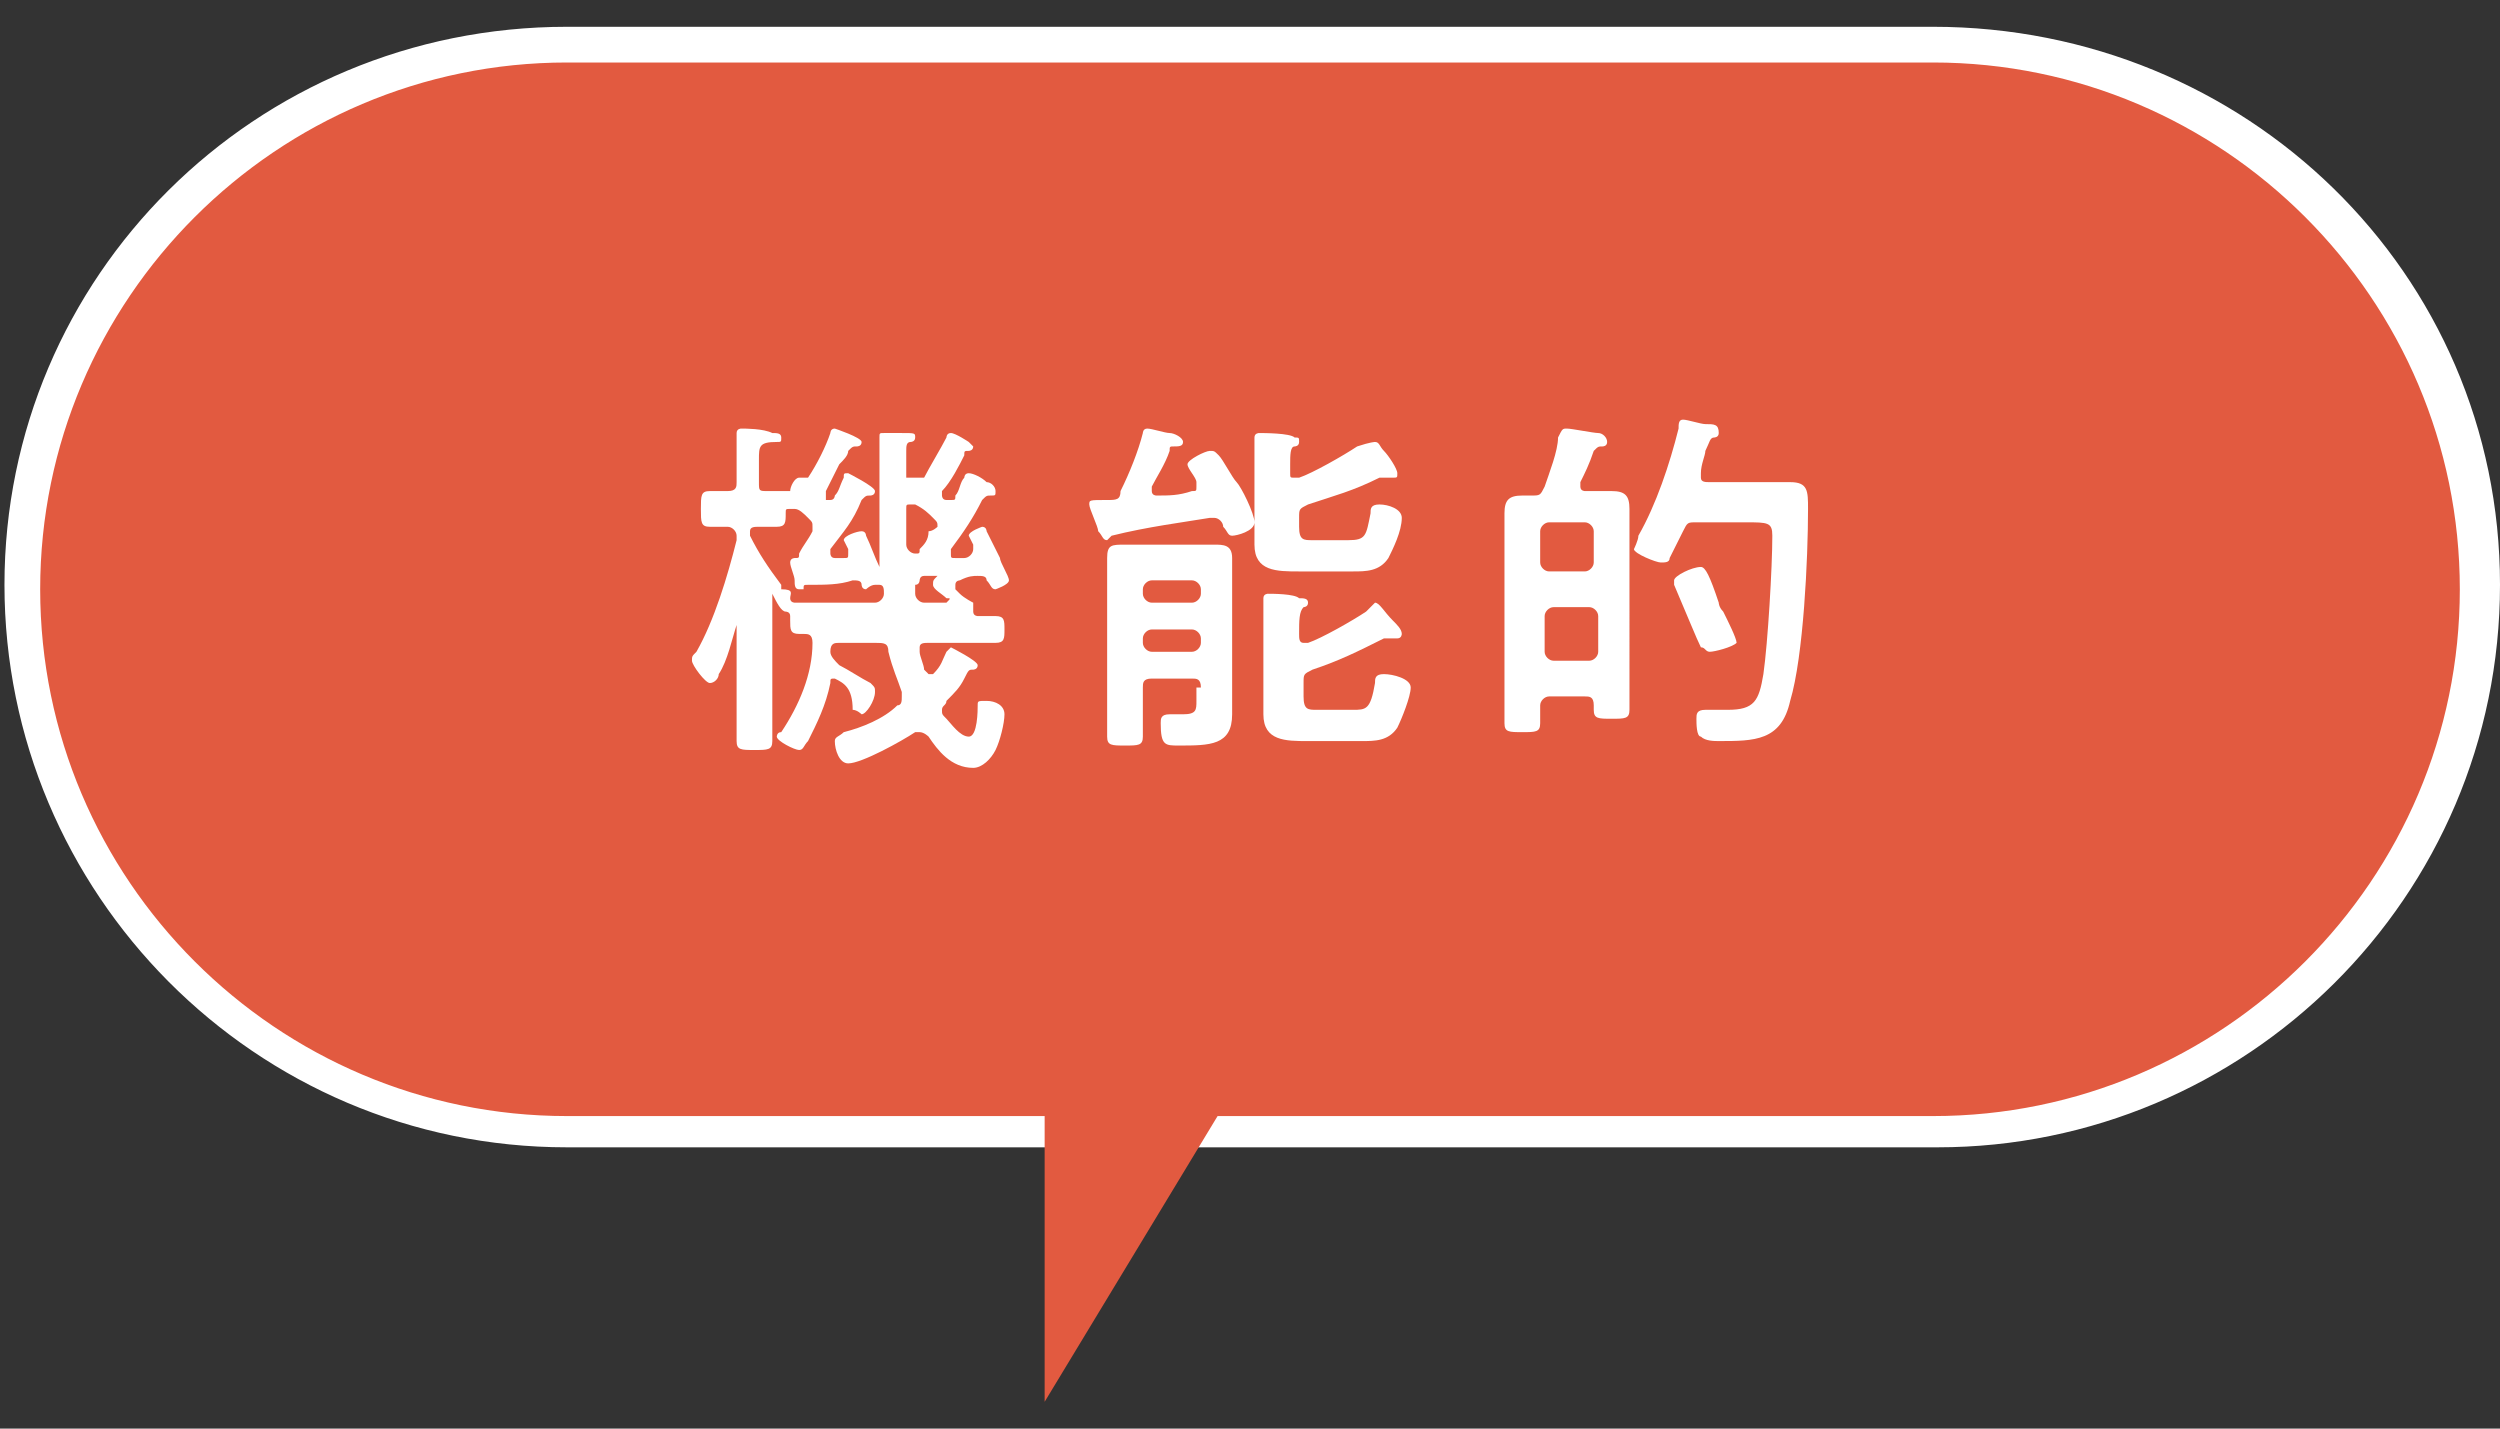
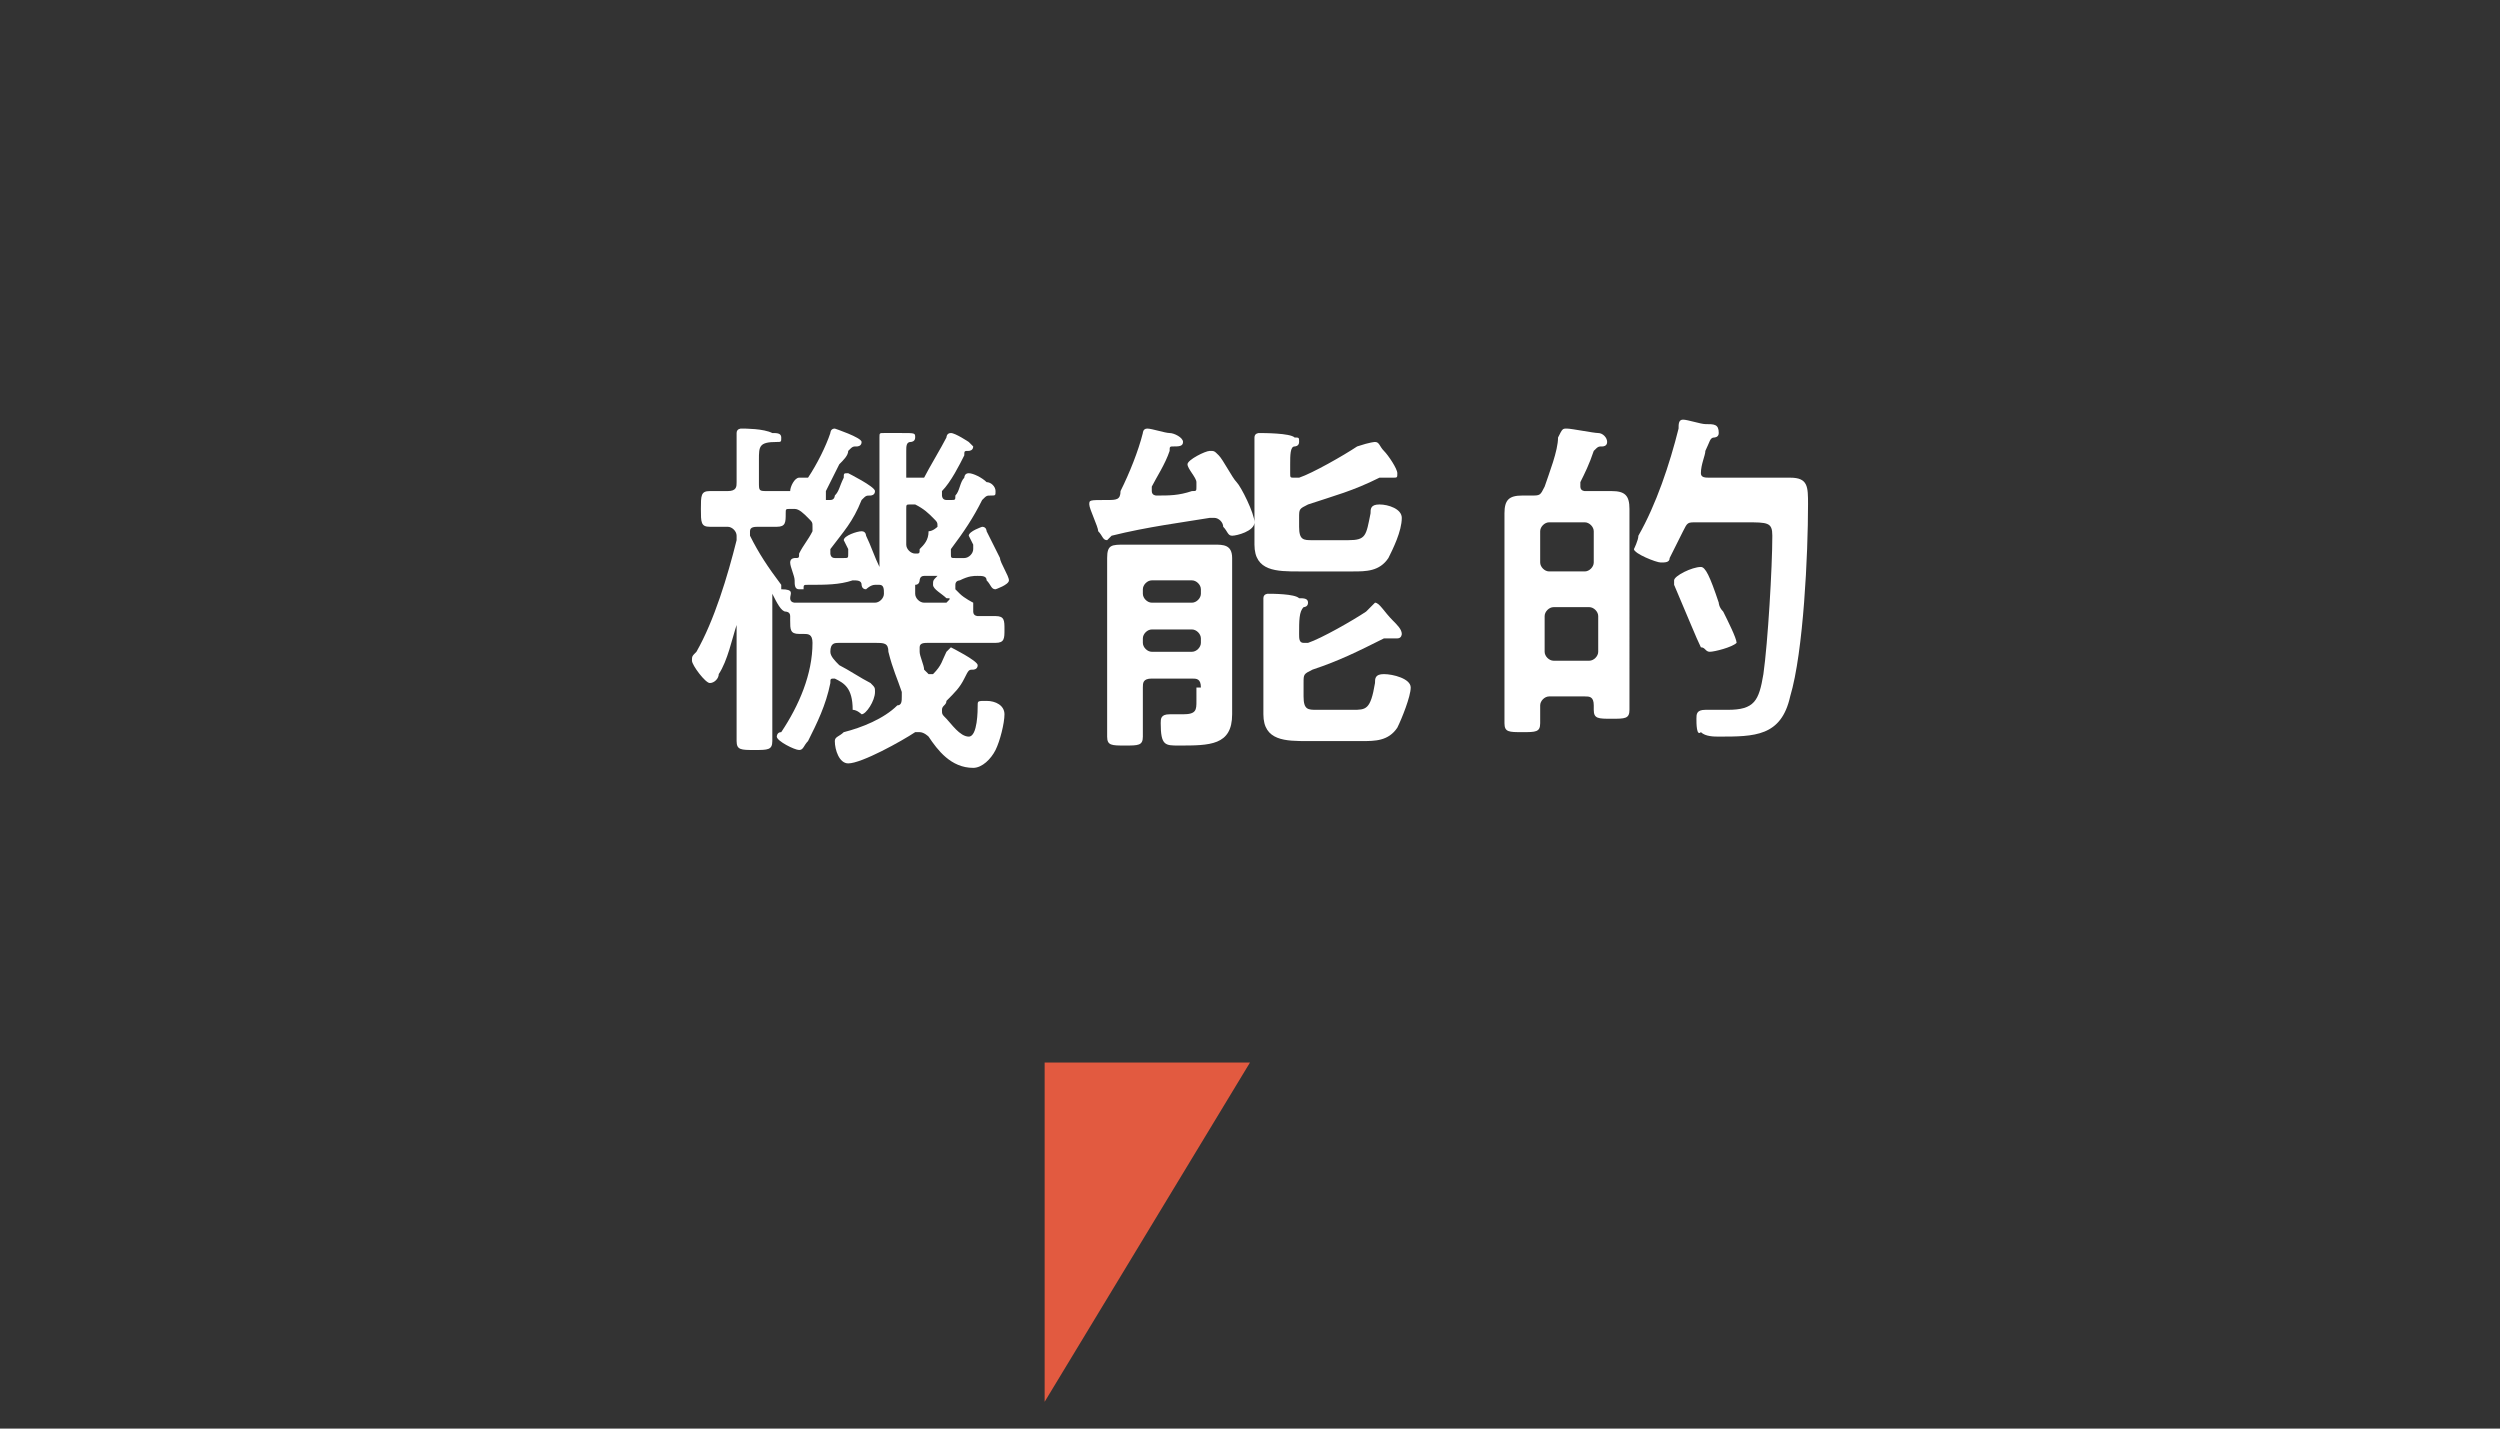
<svg xmlns="http://www.w3.org/2000/svg" version="1.1" id="レイヤー_1" x="0px" y="0px" viewBox="0 0 56 32" style="enable-background:new 0 0 56 32;" xml:space="preserve">
  <rect x="0" y="0" width="56" height="32" fill="#333333" stroke="none" />
  <style type="text/css">
	.st0{fill:#E25A40;}
	.st1{fill:#FFFFFF;}
</style>
  <g>
    <g>
      <g>
-         <path class="st0" d="M12.7,25.3c-6.7,0-12.2-5.5-12.2-12.2S5.9,1,12.7,1h30.7c6.7,0,12.2,5.5,12.2,12.2s-5.5,12.2-12.2,12.2H12.7     z" />
-         <path class="st1" d="M43.3,1.4c6.5,0,11.8,5.3,11.8,11.8c0,6.5-5.3,11.8-11.8,11.8H12.7c-6.5,0-11.8-5.3-11.8-11.8     c0-6.5,5.3-11.8,11.8-11.8H43.3 M43.3,0.6H12.7C5.7,0.6,0.1,6.2,0.1,13.1s5.6,12.6,12.6,12.6h30.7c6.9,0,12.6-5.6,12.6-12.6     S50.3,0.6,43.3,0.6L43.3,0.6z" />
-       </g>
+         </g>
      <g>
        <path class="st1" d="M18.7,15.2c-0.1,0-0.1,0-0.1,0.1c-0.1,0.5-0.3,0.9-0.5,1.3c-0.1,0.1-0.1,0.2-0.2,0.2c-0.1,0-0.5-0.2-0.5-0.3     c0,0,0-0.1,0.1-0.1c0.4-0.6,0.7-1.3,0.7-2c0-0.2-0.1-0.2-0.2-0.2c0,0-0.1,0-0.1,0c-0.2,0-0.2-0.1-0.2-0.3v-0.1     c0-0.1-0.1-0.1-0.1-0.1c-0.1,0-0.2-0.2-0.3-0.4c0,0,0,0,0-0.1c0,0,0,0,0,0c0,0,0,0,0,0.1v2.2c0,0.4,0,0.7,0,1.1     c0,0.2-0.1,0.2-0.4,0.2c-0.3,0-0.4,0-0.4-0.2c0-0.4,0-0.7,0-1.1V14c0,0,0,0,0,0c0,0,0,0,0,0c-0.1,0.3-0.2,0.8-0.4,1.1     c0,0.1-0.1,0.2-0.2,0.2c-0.1,0-0.4-0.4-0.4-0.5c0-0.1,0-0.1,0.1-0.2c0.4-0.7,0.7-1.7,0.9-2.5c0,0,0,0,0-0.1     c0-0.1-0.1-0.2-0.2-0.2c0,0-0.4,0-0.4,0c-0.2,0-0.2-0.1-0.2-0.4c0-0.3,0-0.4,0.2-0.4c0.1,0,0.3,0,0.4,0c0.2,0,0.2-0.1,0.2-0.2     v-0.5c0-0.2,0-0.4,0-0.5c0,0,0,0,0-0.1c0-0.1,0.1-0.1,0.1-0.1c0.1,0,0.5,0,0.7,0.1c0.1,0,0.2,0,0.2,0.1c0,0.1,0,0.1-0.1,0.1     C17,9.9,17,10,17,10.3v0.5c0,0.2,0,0.2,0.2,0.2c0.1,0,0.2,0,0.4,0c0.1,0,0.1,0,0.1,0c0-0.1,0.1-0.3,0.2-0.3c0,0,0,0,0,0     c0,0,0,0,0.1,0c0,0,0,0,0.1,0c0.2-0.3,0.4-0.7,0.5-1c0,0,0-0.1,0.1-0.1c0,0,0.6,0.2,0.6,0.3c0,0.1-0.1,0.1-0.1,0.1     c-0.1,0-0.1,0-0.2,0.1c0,0.1-0.1,0.2-0.2,0.3c-0.1,0.2-0.2,0.4-0.3,0.6c0,0,0,0,0,0.1c0,0,0,0.1,0,0.1c0,0,0,0,0,0     c0,0,0.1,0,0.1,0c0.1,0,0.1-0.1,0.1-0.1c0.1-0.1,0.1-0.2,0.2-0.4c0-0.1,0-0.1,0.1-0.1c0,0,0.6,0.3,0.6,0.4c0,0.1-0.1,0.1-0.1,0.1     c-0.1,0-0.1,0-0.2,0.1c-0.2,0.5-0.4,0.7-0.7,1.1c0,0,0,0,0,0.1c0,0,0,0.1,0.1,0.1c0,0,0.1,0,0.2,0c0.1,0,0.1,0,0.1-0.1     c0,0,0-0.1,0-0.1c0,0-0.1-0.2-0.1-0.2c0-0.1,0.3-0.2,0.4-0.2c0.1,0,0.1,0.1,0.1,0.1c0.1,0.2,0.2,0.5,0.3,0.7c0,0,0,0.1,0,0.1     c0,0,0,0,0,0c0,0,0-0.3,0-0.4c0-0.7,0-1.5,0-2.3c0-0.1,0-0.3,0-0.3c0-0.1,0-0.1,0.1-0.1c0,0,0.4,0,0.4,0c0.3,0,0.3,0,0.3,0.1     c0,0.1-0.1,0.1-0.1,0.1c-0.1,0-0.1,0.1-0.1,0.2v0.5c0,0,0,0.1,0,0.1c0,0,0,0,0.1,0c0,0,0,0,0.1,0c0,0,0,0,0,0c0,0,0,0,0.1,0     c0,0,0.1,0,0.1,0c0.1-0.2,0.4-0.7,0.5-0.9c0,0,0-0.1,0.1-0.1c0.1,0,0.4,0.2,0.4,0.2c0,0,0.1,0.1,0.1,0.1c0,0.1-0.1,0.1-0.1,0.1     c-0.1,0-0.1,0-0.1,0.1c-0.1,0.2-0.3,0.6-0.5,0.8c0,0,0,0,0,0.1c0,0,0,0.1,0.1,0.1l0,0c0,0,0.1,0,0.1,0c0.1,0,0.1,0,0.1-0.1     c0.1-0.1,0.1-0.3,0.2-0.4c0,0,0-0.1,0.1-0.1c0.1,0,0.3,0.1,0.4,0.2c0.1,0,0.2,0.1,0.2,0.2c0,0.1,0,0.1-0.1,0.1     c-0.1,0-0.1,0-0.2,0.1c-0.2,0.4-0.4,0.7-0.7,1.1c0,0,0,0,0,0.1c0,0.1,0,0.1,0.1,0.1l0.2,0c0.1,0,0.2-0.1,0.2-0.2c0,0,0,0,0-0.1     c0,0-0.1-0.2-0.1-0.2c0-0.1,0.3-0.2,0.3-0.2c0.1,0,0.1,0.1,0.1,0.1c0.1,0.2,0.2,0.4,0.3,0.6c0,0.1,0.2,0.4,0.2,0.5     c0,0.1-0.3,0.2-0.3,0.2c-0.1,0-0.1-0.1-0.2-0.2c0-0.1-0.1-0.1-0.2-0.1c-0.1,0-0.2,0-0.4,0.1c0,0-0.1,0-0.1,0.1c0,0,0,0.1,0,0.1     l0.1,0.1c0.1,0.1,0.3,0.2,0.3,0.2c0,0,0,0.1,0,0.1c0,0,0,0,0,0.1c0,0.1,0.1,0.1,0.1,0.1c0.1,0,0.3,0,0.4,0c0.2,0,0.2,0.1,0.2,0.3     c0,0.2,0,0.3-0.2,0.3c-0.3,0-0.5,0-0.8,0h-0.7c-0.1,0-0.2,0-0.2,0.1c0,0,0,0,0,0.1c0,0.1,0.1,0.3,0.1,0.4c0,0,0.1,0.1,0.1,0.1     c0,0,0.1,0,0.1,0c0.2-0.2,0.2-0.3,0.3-0.5c0,0,0.1-0.1,0.1-0.1c0,0,0.6,0.3,0.6,0.4c0,0.1-0.1,0.1-0.1,0.1c-0.1,0-0.1,0-0.2,0.2     c-0.1,0.2-0.2,0.3-0.4,0.5c0,0.1-0.1,0.1-0.1,0.2c0,0.1,0,0.1,0.1,0.2c0.1,0.1,0.3,0.4,0.5,0.4c0.2,0,0.2-0.6,0.2-0.7     c0-0.1,0-0.1,0.2-0.1c0.2,0,0.4,0.1,0.4,0.3c0,0.2-0.1,0.6-0.2,0.8c-0.1,0.2-0.3,0.4-0.5,0.4c-0.5,0-0.8-0.4-1-0.7     c0,0-0.1-0.1-0.2-0.1c-0.1,0-0.1,0-0.1,0c-0.3,0.2-1.2,0.7-1.5,0.7c-0.2,0-0.3-0.3-0.3-0.5c0-0.1,0.1-0.1,0.2-0.2     c0.4-0.1,0.9-0.3,1.2-0.6c0.1,0,0.1-0.1,0.1-0.2c0,0,0-0.1,0-0.1c-0.1-0.3-0.2-0.5-0.3-0.9c0-0.2-0.1-0.2-0.3-0.2h-0.8     c-0.1,0-0.2,0-0.2,0.2c0,0.1,0.1,0.2,0.2,0.3c0.2,0.1,0.5,0.3,0.7,0.4c0.1,0.1,0.1,0.1,0.1,0.2c0,0.2-0.2,0.5-0.3,0.5     c0,0-0.1-0.1-0.2-0.1C19.1,15.4,18.9,15.3,18.7,15.2C18.7,15.2,18.7,15.2,18.7,15.2z M17.7,13.4c0,0.1,0.1,0.1,0.1,0.1     c0.2,0,0.5,0,0.7,0h1.1c0.1,0,0.2-0.1,0.2-0.2c0-0.1,0-0.2-0.1-0.2c0,0,0,0-0.1,0c-0.1,0-0.2,0.1-0.2,0.1c-0.1,0-0.1-0.1-0.1-0.1     c0-0.1-0.1-0.1-0.2-0.1c-0.3,0.1-0.6,0.1-1,0.1c-0.1,0-0.1,0-0.1,0.1c0,0,0,0-0.1,0c-0.1,0-0.1-0.1-0.1-0.2     c0-0.1-0.1-0.3-0.1-0.4c0-0.1,0.1-0.1,0.1-0.1c0.1,0,0.1,0,0.1-0.1c0.1-0.2,0.2-0.3,0.3-0.5c0,0,0-0.1,0-0.1c0-0.1,0-0.1-0.1-0.2     c-0.1-0.1-0.2-0.2-0.3-0.2c0,0,0,0-0.1,0c-0.1,0-0.1,0-0.1,0.1c0,0.2,0,0.3-0.2,0.3c0,0-0.3,0-0.4,0c-0.1,0-0.2,0-0.2,0.1     c0,0,0,0,0,0.1c0.2,0.4,0.4,0.7,0.7,1.1c0,0,0,0,0,0.1C17.8,13.2,17.7,13.3,17.7,13.4C17.7,13.3,17.7,13.3,17.7,13.4z M21,11.8     c0-0.1,0-0.1-0.1-0.2c-0.1-0.1-0.2-0.2-0.4-0.3c0,0,0,0-0.1,0c-0.1,0-0.1,0-0.1,0.1v0.2c0,0.2,0,0.4,0,0.6c0,0.1,0.1,0.2,0.2,0.2     c0.1,0,0.1,0,0.1-0.1c0.1-0.1,0.2-0.2,0.2-0.4C20.9,11.9,21,11.8,21,11.8z M21.2,13.5C21.2,13.5,21.3,13.5,21.2,13.5     c0.1-0.1,0.1-0.1,0-0.1c-0.1-0.1-0.3-0.2-0.3-0.3c0-0.1,0-0.1,0.1-0.2c0,0,0,0,0,0c0,0,0,0,0,0l-0.3,0c-0.1,0-0.1,0.1-0.1,0.1     c0,0,0,0.1-0.1,0.1c0,0,0,0,0,0l0,0.2c0,0.1,0.1,0.2,0.2,0.2H21.2z" />
        <path class="st1" d="M24.9,12c0,0-0.1,0.1-0.1,0.1c-0.1,0-0.1-0.1-0.2-0.2c0-0.1-0.2-0.5-0.2-0.6c0-0.1,0-0.1,0.4-0.1     c0.2,0,0.3,0,0.3-0.2c0.2-0.4,0.4-0.9,0.5-1.3c0,0,0-0.1,0.1-0.1c0.1,0,0.4,0.1,0.5,0.1c0.1,0,0.3,0.1,0.3,0.2     c0,0.1-0.1,0.1-0.2,0.1c-0.1,0-0.1,0-0.1,0.1c-0.1,0.3-0.3,0.6-0.4,0.8c0,0,0,0,0,0.1c0,0.1,0.1,0.1,0.1,0.1c0.3,0,0.5,0,0.8-0.1     c0.1,0,0.1,0,0.1-0.1c0,0,0-0.1,0-0.1c0-0.1-0.2-0.3-0.2-0.4c0-0.1,0.4-0.3,0.5-0.3s0.1,0,0.2,0.1c0.1,0.1,0.3,0.5,0.4,0.6     c0.1,0.1,0.4,0.7,0.4,0.9c0,0.2-0.4,0.3-0.5,0.3c-0.1,0-0.1-0.1-0.2-0.2c0-0.1-0.1-0.2-0.2-0.2h-0.1C26.5,11.7,25.7,11.8,24.9,12     C24.9,11.9,24.9,11.9,24.9,12z M26.9,15.4c0-0.2-0.1-0.2-0.2-0.2h-0.9c-0.2,0-0.2,0.1-0.2,0.2v0.3c0,0.3,0,0.5,0,0.8     c0,0.2-0.1,0.2-0.4,0.2c-0.3,0-0.4,0-0.4-0.2c0-0.3,0-0.5,0-0.8v-2.6c0-0.2,0-0.4,0-0.6c0-0.3,0.1-0.3,0.4-0.3c0.2,0,0.4,0,0.5,0     h1c0.2,0,0.3,0,0.5,0c0.2,0,0.4,0,0.4,0.3c0,0.2,0,0.4,0,0.6v2.4c0,0.2,0,0.3,0,0.5c0,0.7-0.5,0.7-1.2,0.7c-0.3,0-0.4,0-0.4-0.5     c0-0.1,0-0.2,0.2-0.2c0.1,0,0.1,0,0.3,0c0.3,0,0.3-0.1,0.3-0.3V15.4z M26.7,13.5c0.1,0,0.2-0.1,0.2-0.2v-0.1     c0-0.1-0.1-0.2-0.2-0.2h-0.9c-0.1,0-0.2,0.1-0.2,0.2v0.1c0,0.1,0.1,0.2,0.2,0.2H26.7z M25.6,14.4c0,0.1,0.1,0.2,0.2,0.2h0.9     c0.1,0,0.2-0.1,0.2-0.2v-0.1c0-0.1-0.1-0.2-0.2-0.2h-0.9c-0.1,0-0.2,0.1-0.2,0.2V14.4z M30.8,13.5c0.1,0,0.2,0.2,0.4,0.4     c0.1,0.1,0.2,0.2,0.2,0.3c0,0,0,0.1-0.1,0.1c0,0-0.1,0-0.1,0c0,0-0.1,0-0.1,0c0,0-0.1,0-0.1,0c-0.6,0.3-1,0.5-1.6,0.7     c-0.2,0.1-0.2,0.1-0.2,0.3v0.3c0,0.3,0.1,0.3,0.3,0.3h0.8c0.3,0,0.4,0,0.5-0.6c0-0.1,0-0.2,0.2-0.2c0.2,0,0.6,0.1,0.6,0.3     c0,0.2-0.2,0.7-0.3,0.9c-0.2,0.3-0.5,0.3-0.8,0.3h-1.2c-0.5,0-1,0-1-0.6c0-0.2,0-0.4,0-0.5v-1.3c0-0.2,0-0.5,0-0.7     c0,0,0-0.1,0-0.1c0-0.1,0.1-0.1,0.1-0.1c0.1,0,0.6,0,0.7,0.1c0.1,0,0.2,0,0.2,0.1c0,0.1-0.1,0.1-0.1,0.1     c-0.1,0.1-0.1,0.3-0.1,0.6c0,0.1,0,0.2,0.1,0.2c0,0,0,0,0.1,0c0.3-0.1,1-0.5,1.3-0.7C30.7,13.6,30.8,13.5,30.8,13.5z M30.8,9.9     c0.1,0,0.1,0.1,0.2,0.2c0.1,0.1,0.3,0.4,0.3,0.5c0,0.1,0,0.1-0.1,0.1c0,0-0.1,0-0.1,0c0,0-0.1,0-0.1,0c0,0-0.1,0-0.1,0     c-0.6,0.3-1,0.4-1.6,0.6c-0.2,0.1-0.2,0.1-0.2,0.3v0.2c0,0.3,0.1,0.3,0.3,0.3h0.8c0.4,0,0.4-0.1,0.5-0.6c0-0.1,0-0.2,0.2-0.2     c0.2,0,0.5,0.1,0.5,0.3c0,0.3-0.2,0.7-0.3,0.9c-0.2,0.3-0.5,0.3-0.8,0.3h-1.2c-0.5,0-1,0-1-0.6c0-0.2,0-0.4,0-0.5v-1.1     c0-0.2,0-0.5,0-0.7c0,0,0-0.1,0-0.1c0-0.1,0.1-0.1,0.1-0.1c0.1,0,0.7,0,0.8,0.1c0.1,0,0.1,0,0.1,0.1c0,0.1-0.1,0.1-0.1,0.1     c-0.1,0-0.1,0.2-0.1,0.4v0.2c0,0.1,0,0.1,0.1,0.1c0,0,0,0,0.1,0c0.3-0.1,1-0.5,1.3-0.7C30.7,9.9,30.8,9.9,30.8,9.9z" />
-         <path class="st1" d="M35.1,9.6c0.1,0,0.6,0.1,0.7,0.1c0.1,0,0.2,0.1,0.2,0.2c0,0.1-0.1,0.1-0.1,0.1c-0.1,0-0.1,0-0.2,0.1     c-0.1,0.3-0.2,0.5-0.3,0.7c0,0,0,0,0,0.1c0,0.1,0.1,0.1,0.1,0.1h0.1c0.2,0,0.4,0,0.5,0c0.3,0,0.4,0.1,0.4,0.4c0,0.2,0,0.5,0,0.7     V15c0,0.3,0,0.6,0,0.9c0,0.2-0.1,0.2-0.4,0.2c-0.3,0-0.4,0-0.4-0.2v-0.1c0-0.2-0.1-0.2-0.2-0.2h-0.8c-0.1,0-0.2,0.1-0.2,0.2     c0,0.1,0,0.2,0,0.4c0,0.2-0.1,0.2-0.4,0.2c-0.3,0-0.4,0-0.4-0.2c0-0.3,0-0.6,0-0.9v-3.1c0-0.2,0-0.5,0-0.7c0-0.3,0.1-0.4,0.4-0.4     h0.2c0.2,0,0.2,0,0.3-0.2c0.1-0.3,0.3-0.8,0.3-1.1C35,9.6,35,9.6,35.1,9.6z M35.5,12.8c0.1,0,0.2-0.1,0.2-0.2v-0.7     c0-0.1-0.1-0.2-0.2-0.2h-0.8c-0.1,0-0.2,0.1-0.2,0.2v0.7c0,0.1,0.1,0.2,0.2,0.2H35.5z M34.8,13.6c-0.1,0-0.2,0.1-0.2,0.2v0.8     c0,0.1,0.1,0.2,0.2,0.2h0.8c0.1,0,0.2-0.1,0.2-0.2v-0.8c0-0.1-0.1-0.2-0.2-0.2H34.8z M38,11.7c-0.2,0-0.2,0-0.3,0.2     c-0.1,0.2-0.2,0.4-0.3,0.6c0,0.1-0.1,0.1-0.2,0.1c-0.1,0-0.6-0.2-0.6-0.3c0,0,0.1-0.2,0.1-0.3c0.4-0.7,0.7-1.6,0.9-2.4     c0-0.1,0-0.2,0.1-0.2c0.1,0,0.4,0.1,0.5,0.1c0.2,0,0.3,0,0.3,0.2c0,0.1-0.1,0.1-0.1,0.1c-0.1,0-0.1,0.1-0.2,0.3     c0,0.1-0.1,0.3-0.1,0.5c0,0,0,0,0,0.1c0,0.1,0.1,0.1,0.2,0.1h1.1c0.2,0,0.4,0,0.7,0c0.4,0,0.4,0.2,0.4,0.6c0,1.1-0.1,3.3-0.4,4.3     c-0.2,0.9-0.8,0.9-1.6,0.9c-0.1,0-0.3,0-0.4-0.1C38,16.5,38,16.2,38,16.1c0-0.1,0-0.2,0.2-0.2c0,0,0.1,0,0.1,0c0.1,0,0.3,0,0.4,0     c0.6,0,0.7-0.2,0.8-0.8c0.1-0.7,0.2-2.4,0.2-3.1c0-0.3-0.1-0.3-0.6-0.3H38z M38.3,14.6c-0.1,0-0.1-0.1-0.2-0.1     c-0.1-0.2-0.3-0.7-0.6-1.4c0,0,0-0.1,0-0.1c0-0.1,0.4-0.3,0.6-0.3c0.1,0,0.2,0.2,0.4,0.8c0,0,0,0.1,0.1,0.2     c0.1,0.2,0.3,0.6,0.3,0.7C38.8,14.5,38.4,14.6,38.3,14.6z" />
+         <path class="st1" d="M35.1,9.6c0.1,0,0.6,0.1,0.7,0.1c0.1,0,0.2,0.1,0.2,0.2c0,0.1-0.1,0.1-0.1,0.1c-0.1,0-0.1,0-0.2,0.1     c-0.1,0.3-0.2,0.5-0.3,0.7c0,0,0,0,0,0.1c0,0.1,0.1,0.1,0.1,0.1h0.1c0.2,0,0.4,0,0.5,0c0.3,0,0.4,0.1,0.4,0.4c0,0.2,0,0.5,0,0.7     V15c0,0.3,0,0.6,0,0.9c0,0.2-0.1,0.2-0.4,0.2c-0.3,0-0.4,0-0.4-0.2v-0.1c0-0.2-0.1-0.2-0.2-0.2h-0.8c-0.1,0-0.2,0.1-0.2,0.2     c0,0.1,0,0.2,0,0.4c0,0.2-0.1,0.2-0.4,0.2c-0.3,0-0.4,0-0.4-0.2c0-0.3,0-0.6,0-0.9v-3.1c0-0.2,0-0.5,0-0.7c0-0.3,0.1-0.4,0.4-0.4     h0.2c0.2,0,0.2,0,0.3-0.2c0.1-0.3,0.3-0.8,0.3-1.1C35,9.6,35,9.6,35.1,9.6z M35.5,12.8c0.1,0,0.2-0.1,0.2-0.2v-0.7     c0-0.1-0.1-0.2-0.2-0.2h-0.8c-0.1,0-0.2,0.1-0.2,0.2v0.7c0,0.1,0.1,0.2,0.2,0.2H35.5z M34.8,13.6c-0.1,0-0.2,0.1-0.2,0.2v0.8     c0,0.1,0.1,0.2,0.2,0.2h0.8c0.1,0,0.2-0.1,0.2-0.2v-0.8c0-0.1-0.1-0.2-0.2-0.2H34.8z M38,11.7c-0.2,0-0.2,0-0.3,0.2     c-0.1,0.2-0.2,0.4-0.3,0.6c0,0.1-0.1,0.1-0.2,0.1c-0.1,0-0.6-0.2-0.6-0.3c0,0,0.1-0.2,0.1-0.3c0.4-0.7,0.7-1.6,0.9-2.4     c0-0.1,0-0.2,0.1-0.2c0.1,0,0.4,0.1,0.5,0.1c0.2,0,0.3,0,0.3,0.2c0,0.1-0.1,0.1-0.1,0.1c-0.1,0-0.1,0.1-0.2,0.3     c0,0.1-0.1,0.3-0.1,0.5c0,0.1,0.1,0.1,0.2,0.1h1.1c0.2,0,0.4,0,0.7,0c0.4,0,0.4,0.2,0.4,0.6c0,1.1-0.1,3.3-0.4,4.3     c-0.2,0.9-0.8,0.9-1.6,0.9c-0.1,0-0.3,0-0.4-0.1C38,16.5,38,16.2,38,16.1c0-0.1,0-0.2,0.2-0.2c0,0,0.1,0,0.1,0c0.1,0,0.3,0,0.4,0     c0.6,0,0.7-0.2,0.8-0.8c0.1-0.7,0.2-2.4,0.2-3.1c0-0.3-0.1-0.3-0.6-0.3H38z M38.3,14.6c-0.1,0-0.1-0.1-0.2-0.1     c-0.1-0.2-0.3-0.7-0.6-1.4c0,0,0-0.1,0-0.1c0-0.1,0.4-0.3,0.6-0.3c0.1,0,0.2,0.2,0.4,0.8c0,0,0,0.1,0.1,0.2     c0.1,0.2,0.3,0.6,0.3,0.7C38.8,14.5,38.4,14.6,38.3,14.6z" />
      </g>
    </g>
    <polyline class="st0" points="23.4,23.8 23.4,31.4 28,23.8  " />
  </g>
</svg>